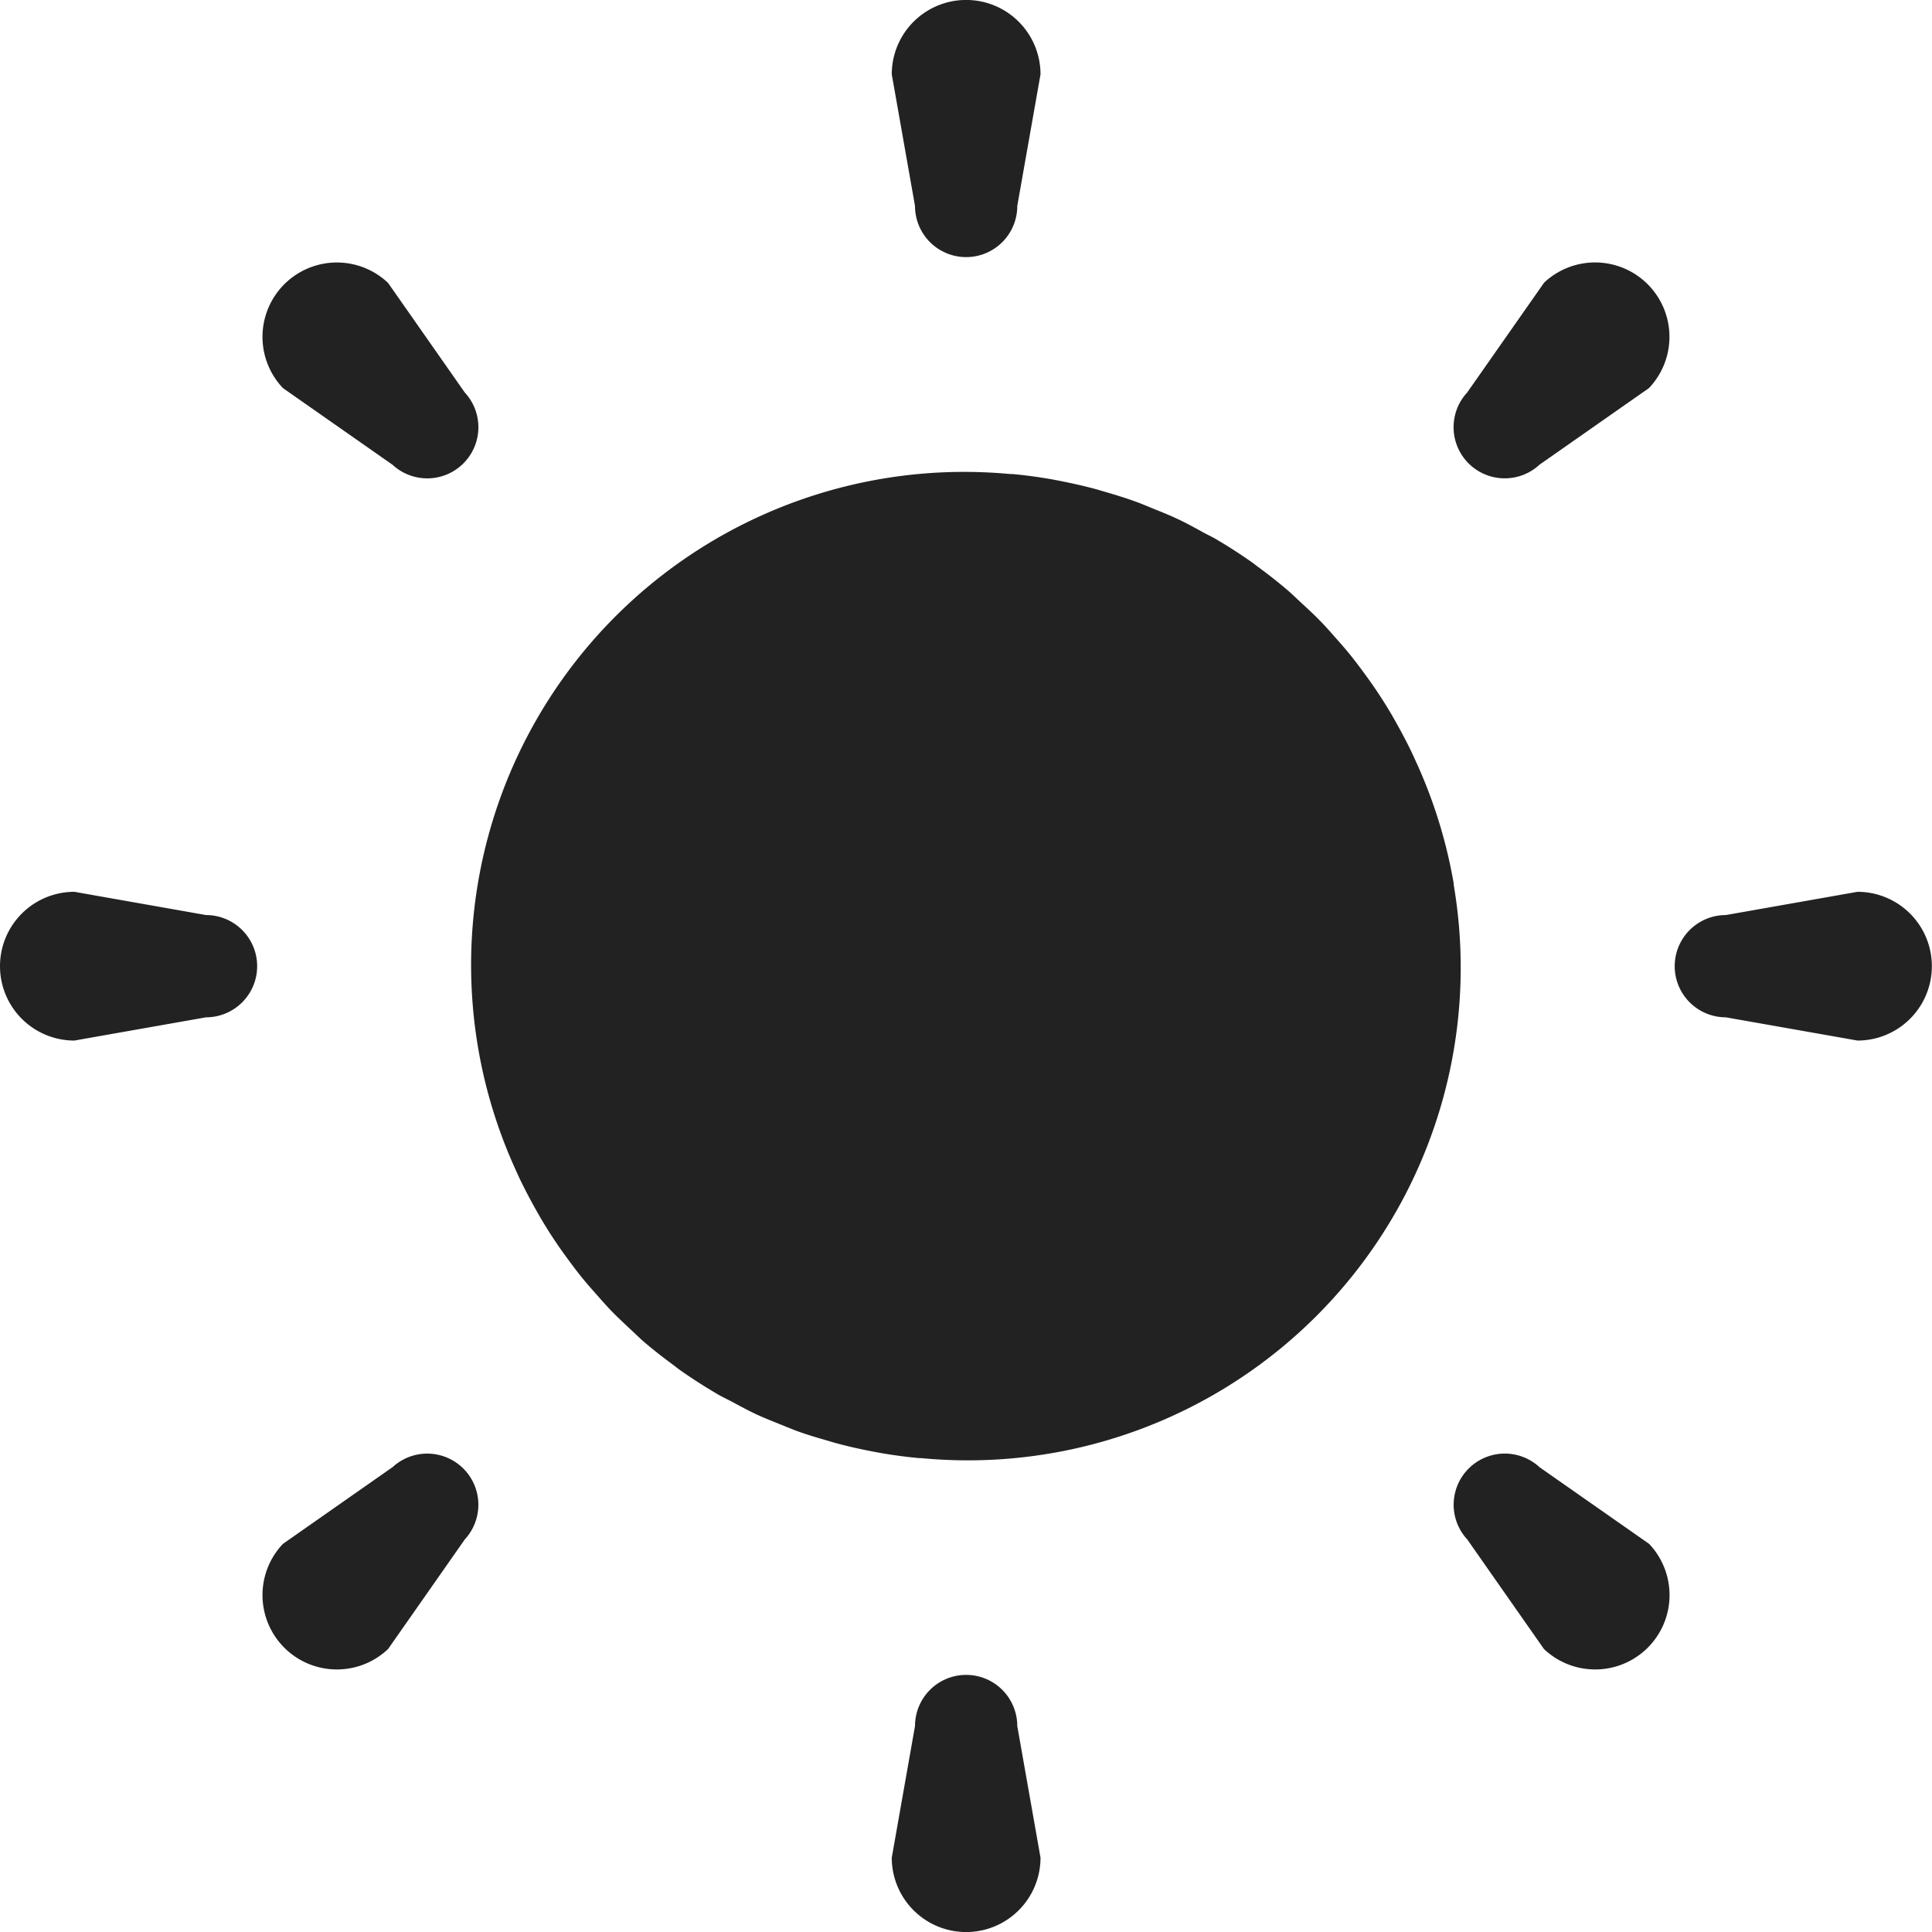
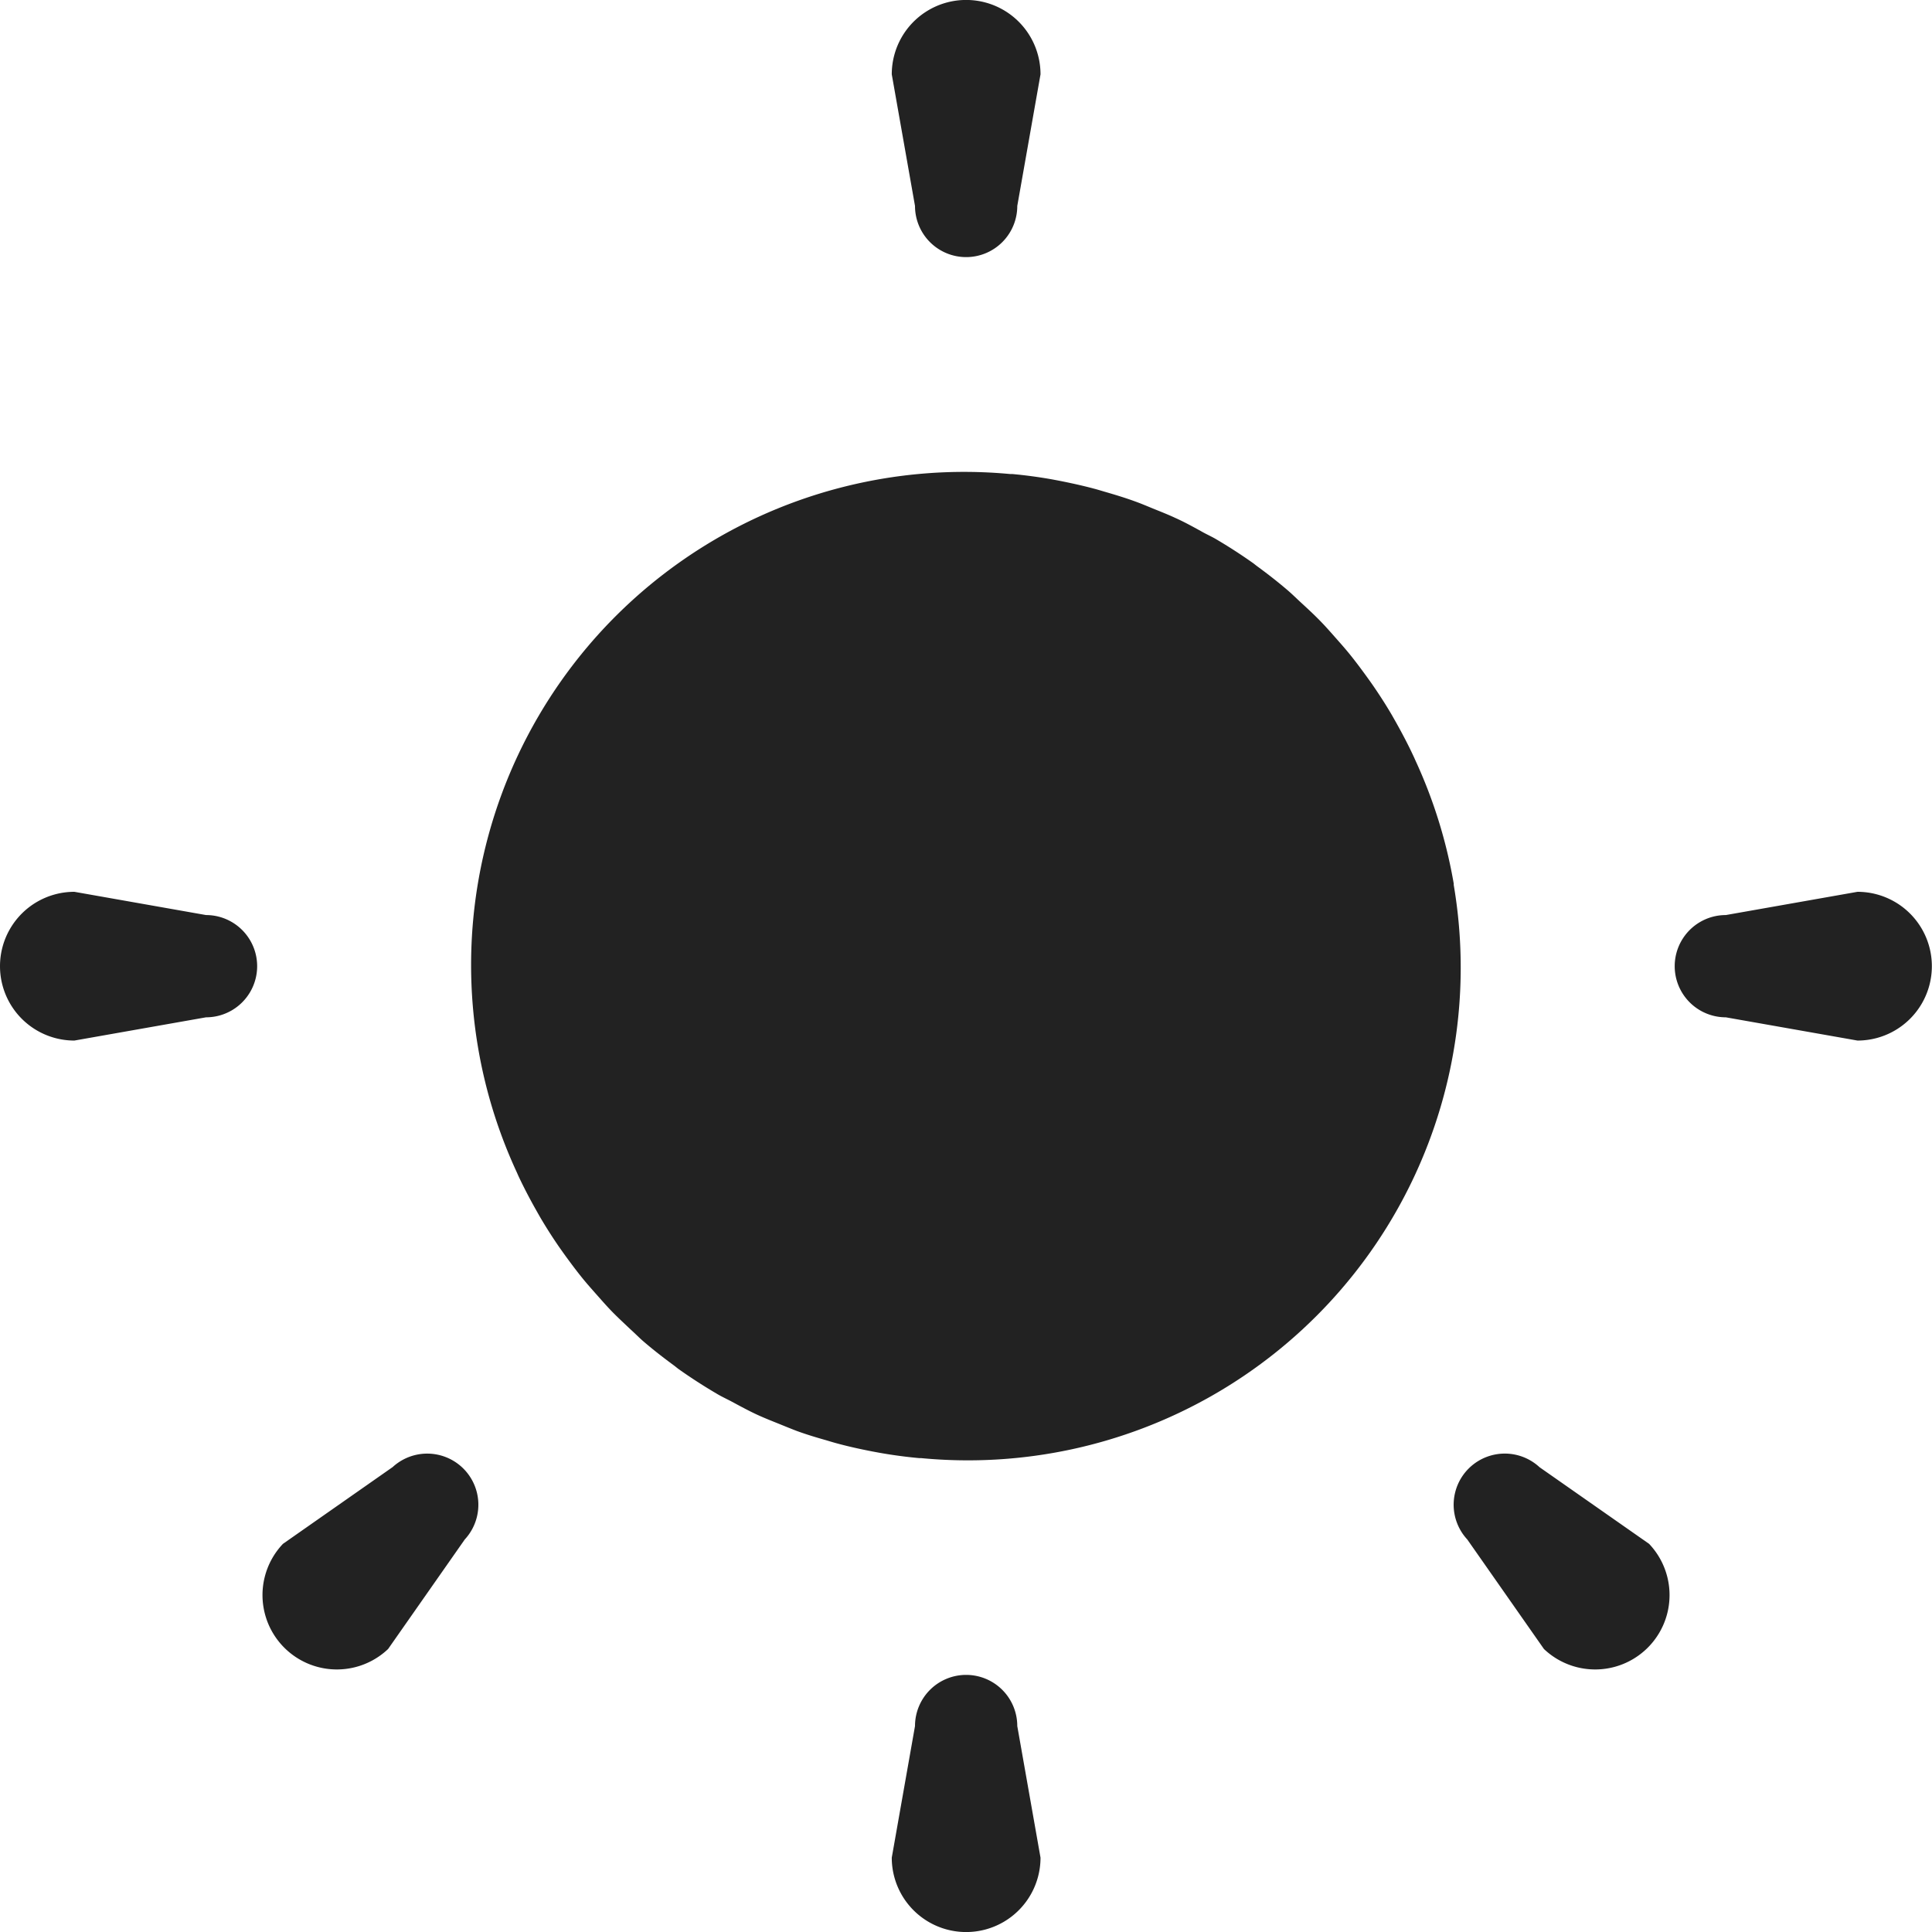
<svg xmlns="http://www.w3.org/2000/svg" width="41.562" height="41.562" viewBox="0 0 41.562 41.562">
  <g id="icon_plan04" transform="translate(0)">
    <path id="パス_19579" data-name="パス 19579" d="M146.031,133.877a10.605,10.605,0,0,0-.831-2.675c-.011-.025-.022-.051-.034-.076-.111-.239-.232-.47-.36-.7-.036-.064-.072-.128-.108-.191-.117-.2-.239-.391-.367-.579-.061-.091-.125-.179-.189-.268-.117-.161-.236-.32-.361-.474-.092-.113-.189-.222-.285-.331-.111-.125-.221-.252-.338-.371-.133-.137-.272-.265-.412-.394-.094-.086-.184-.176-.28-.259-.214-.184-.436-.357-.663-.523-.032-.023-.062-.05-.095-.073q-.4-.283-.82-.528c-.1-.056-.2-.1-.294-.155-.182-.1-.363-.2-.551-.284-.16-.075-.324-.139-.487-.205-.127-.052-.253-.106-.382-.152-.205-.075-.415-.139-.625-.2-.087-.025-.172-.052-.26-.075-.246-.066-.5-.121-.747-.17l-.148-.028q-.425-.076-.858-.116l-.046,0a10.608,10.608,0,0,0-10.618,15.02c.011.025.022.05.033.075.112.239.233.471.361.7.036.063.071.126.107.189q.176.3.368.582c.061.09.124.177.187.265.118.162.238.322.364.477.091.112.186.218.281.326.113.127.224.255.342.377s.267.259.4.386c.1.089.189.182.288.267.207.178.423.345.643.507.039.028.076.061.115.089q.4.282.816.526c.1.06.21.11.315.166.175.094.349.189.53.274.163.076.331.142.5.21.123.05.245.1.37.148.208.076.419.14.632.2.084.025.167.051.252.073.248.067.5.122.754.171l.14.026q.427.076.863.116l.042,0a10.6,10.6,0,0,0,11.451-12.344Z" transform="translate(-114.755 -114.852)" fill="#222" />
    <path id="パス_19580" data-name="パス 19580" d="M447.8,236.3l-2.832.5a1.1,1.1,0,0,0,0,2.2l2.832.5a1.6,1.6,0,0,0,0-3.2Z" transform="translate(-407.841 -217.115)" fill="#222" />
    <path id="パス_19581" data-name="パス 19581" d="M4.432,236.8,1.6,236.3a1.6,1.6,0,1,0,0,3.2l2.832-.5a1.1,1.1,0,0,0,0-2.2Z" transform="translate(0 -217.115)" fill="#222" />
-     <path id="パス_19582" data-name="パス 19582" d="M386.85,69.678,385.2,72.034a1.1,1.1,0,0,0,1.555,1.554l2.356-1.649a1.6,1.6,0,0,0-2.262-2.262Z" transform="translate(-353.637 -63.591)" fill="#222" />
    <path id="パス_19583" data-name="パス 19583" d="M72.037,385.2l-2.356,1.649a1.6,1.6,0,0,0,2.262,2.262l1.649-2.356a1.1,1.1,0,0,0-1.555-1.554Z" transform="translate(-63.594 -353.637)" fill="#222" />
    <path id="パス_19584" data-name="パス 19584" d="M237.9,5.531a1.1,1.1,0,0,0,1.1-1.1l.5-2.832a1.6,1.6,0,1,0-3.2,0l.5,2.832A1.1,1.1,0,0,0,237.9,5.531Z" transform="translate(-217.116 0)" fill="#222" />
    <path id="パス_19585" data-name="パス 19585" d="M237.9,443.871a1.1,1.1,0,0,0-1.1,1.1l-.5,2.832a1.6,1.6,0,0,0,3.2,0l-.5-2.832A1.1,1.1,0,0,0,237.9,443.871Z" transform="translate(-217.116 -407.84)" fill="#222" />
-     <path id="パス_19586" data-name="パス 19586" d="M72.038,73.589a1.1,1.1,0,0,0,1.554-1.555l-1.649-2.356a1.6,1.6,0,0,0-2.262,2.262Z" transform="translate(-63.594 -63.591)" fill="#222" />
    <path id="パス_19587" data-name="パス 19587" d="M386.756,385.2a1.1,1.1,0,0,0-1.554,1.555l1.649,2.356a1.6,1.6,0,0,0,2.262-2.262Z" transform="translate(-353.637 -353.637)" fill="#222" />
  </g>
</svg>